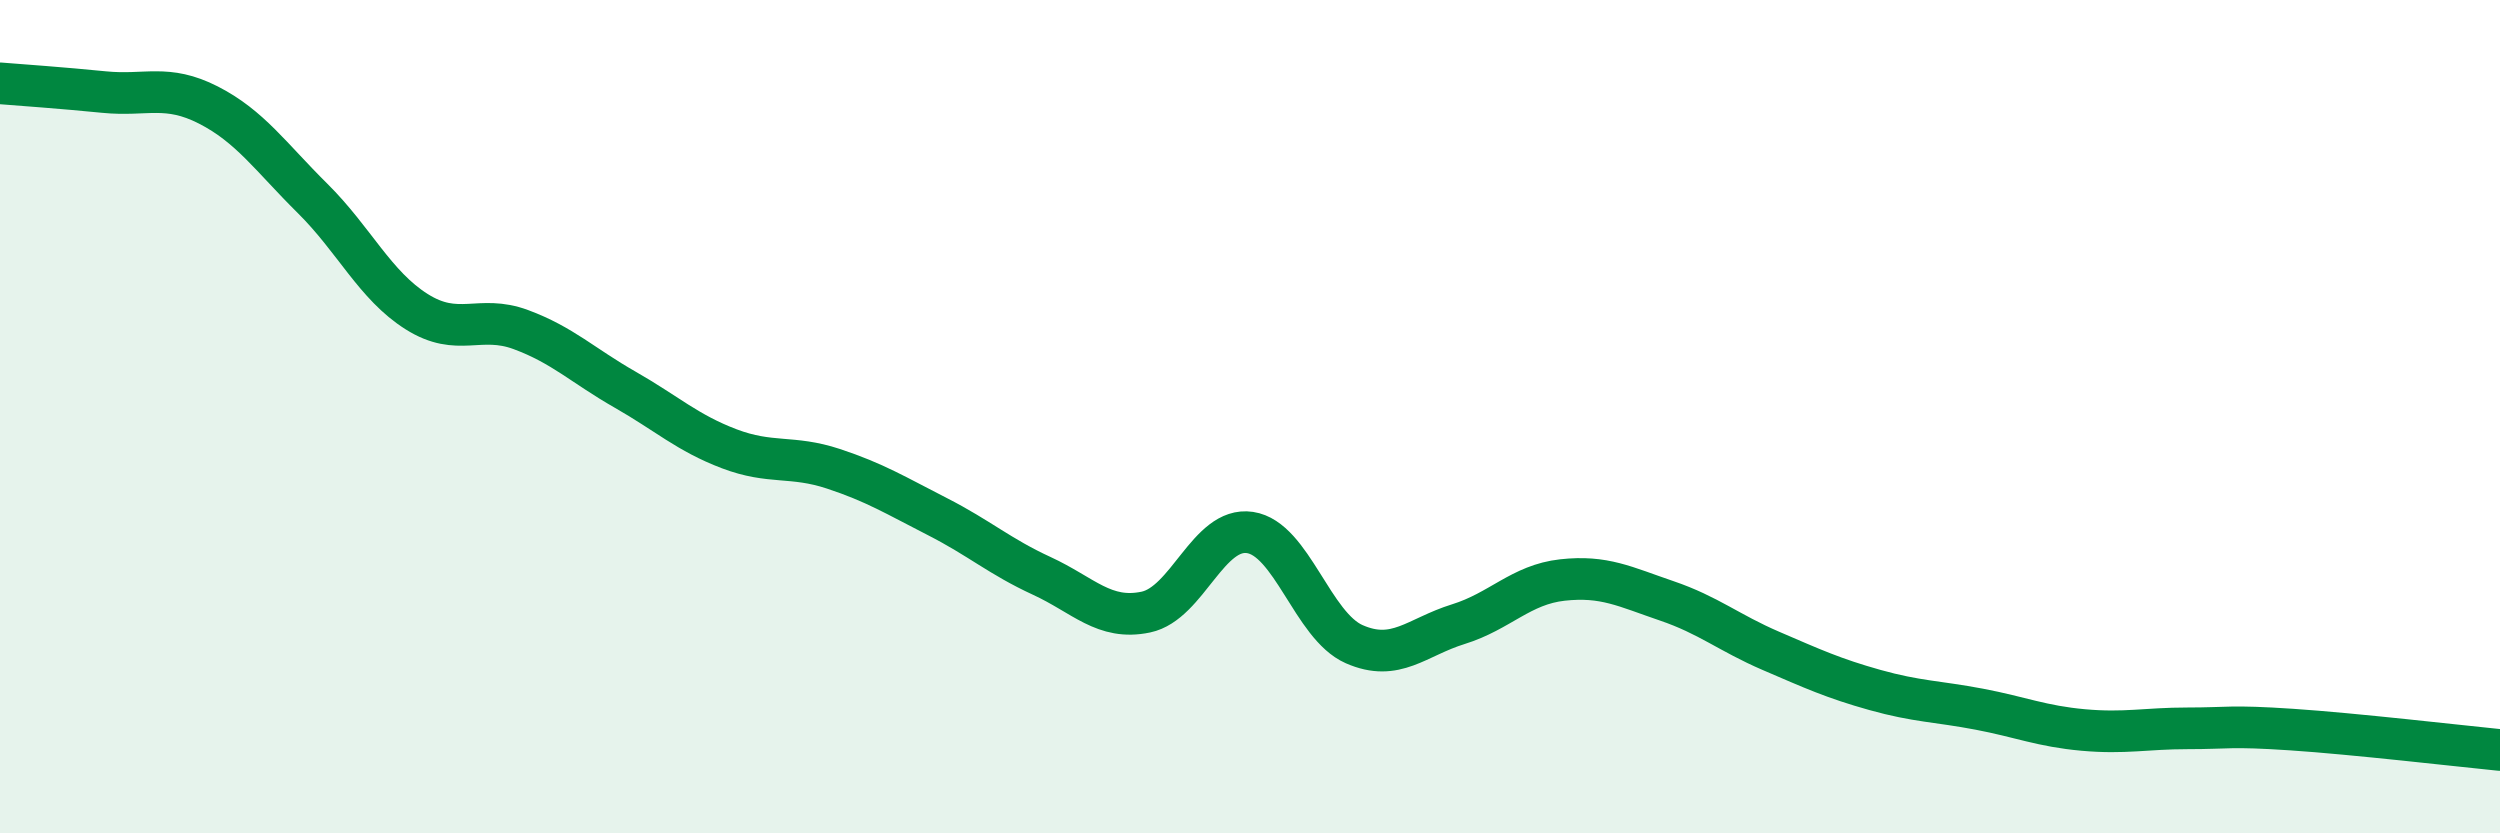
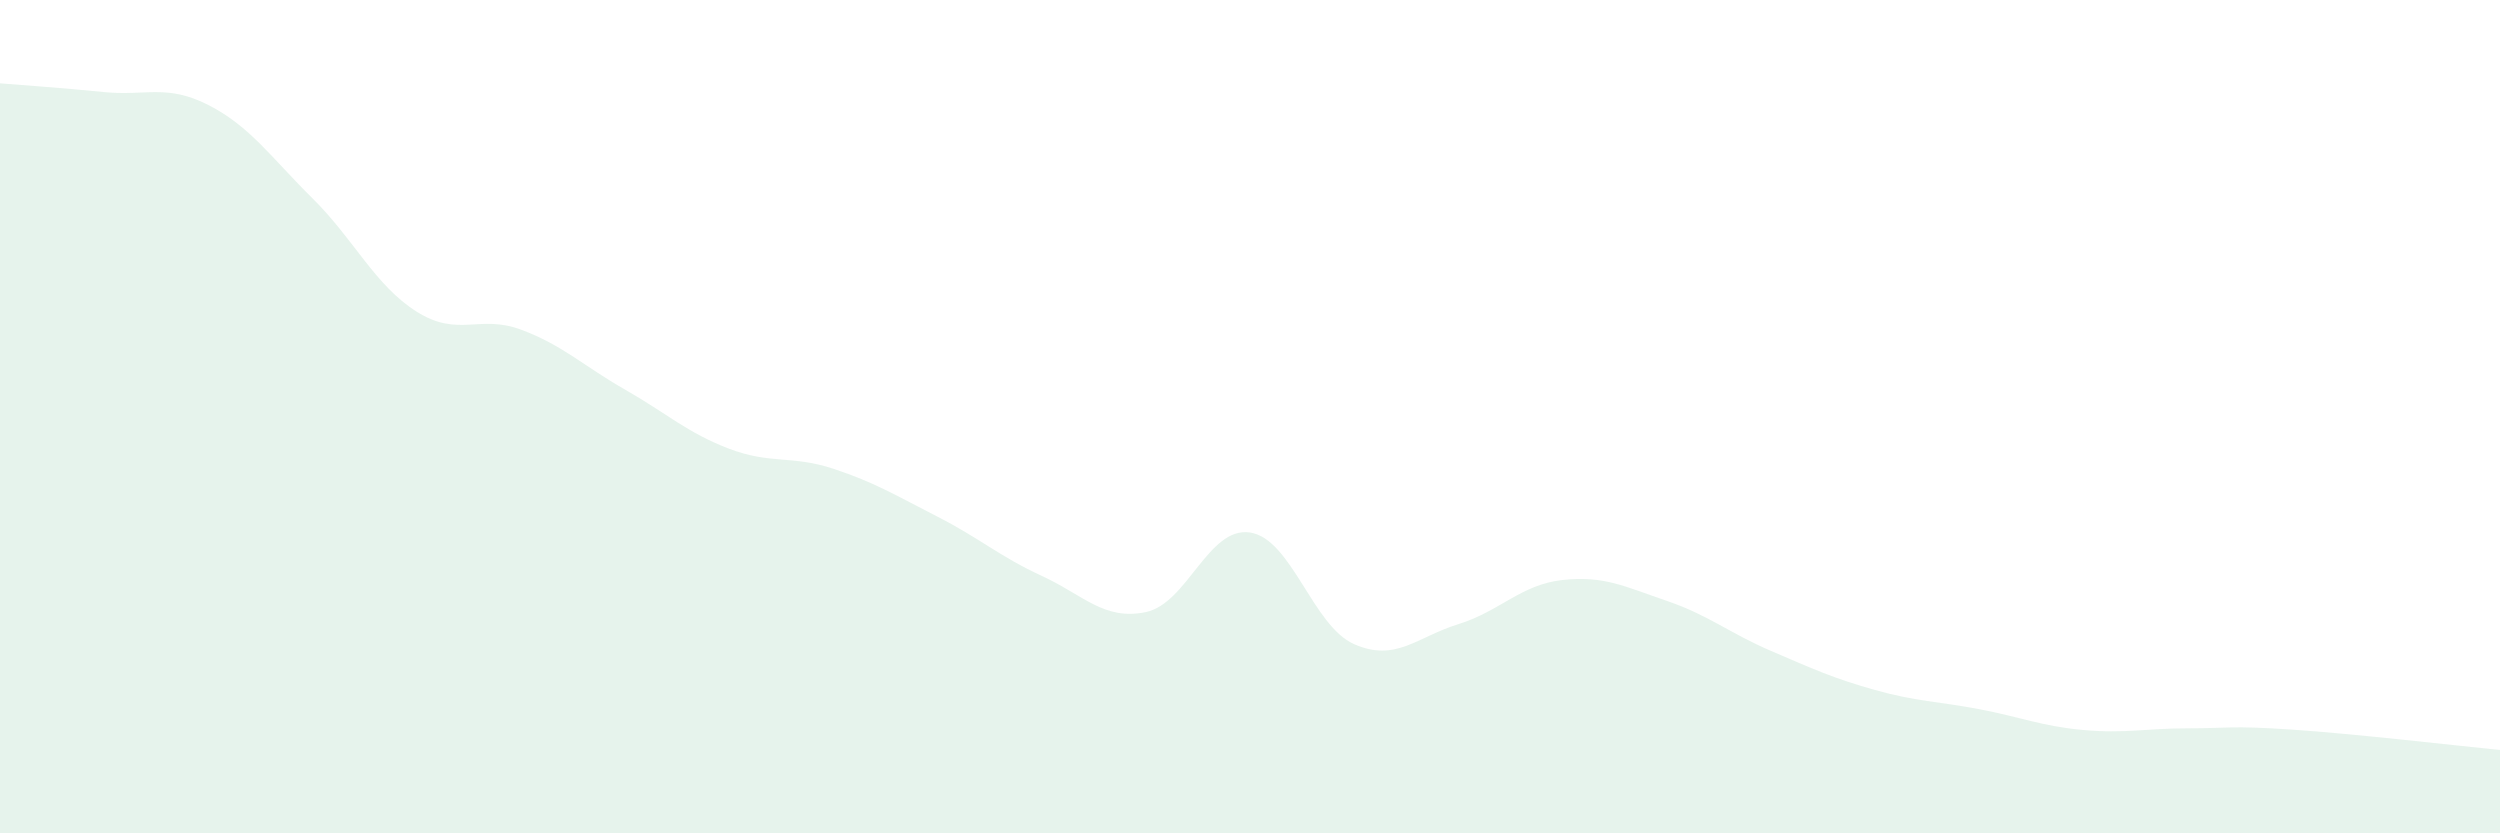
<svg xmlns="http://www.w3.org/2000/svg" width="60" height="20" viewBox="0 0 60 20">
  <path d="M 0,2 C 0.5,2.04 1.5,2.11 2.5,2.21 C 3.5,2.31 4,2.01 5,2.52 C 6,3.03 6.5,3.77 7.5,4.76 C 8.5,5.75 9,6.85 10,7.48 C 11,8.11 11.5,7.54 12.5,7.91 C 13.5,8.28 14,8.78 15,9.35 C 16,9.92 16.5,10.39 17.5,10.77 C 18.5,11.15 19,10.92 20,11.25 C 21,11.58 21.5,11.89 22.5,12.4 C 23.5,12.91 24,13.36 25,13.82 C 26,14.28 26.5,14.9 27.5,14.69 C 28.5,14.48 29,12.63 30,12.78 C 31,12.93 31.5,15.02 32.5,15.46 C 33.5,15.9 34,15.29 35,14.98 C 36,14.67 36.5,14.03 37.5,13.92 C 38.5,13.81 39,14.08 40,14.42 C 41,14.76 41.5,15.19 42.5,15.62 C 43.5,16.05 44,16.28 45,16.56 C 46,16.84 46.5,16.83 47.5,17.02 C 48.5,17.21 49,17.43 50,17.52 C 51,17.61 51.5,17.48 52.5,17.48 C 53.5,17.48 53.5,17.41 55,17.51 C 56.5,17.61 59,17.9 60,18L60 20L0 20Z" fill="#008740" opacity="0.1" stroke-linecap="round" stroke-linejoin="round" />
-   <path d="M 0,2 C 0.5,2.04 1.5,2.11 2.5,2.21 C 3.5,2.31 4,2.01 5,2.52 C 6,3.03 6.5,3.77 7.5,4.76 C 8.5,5.75 9,6.85 10,7.48 C 11,8.11 11.5,7.54 12.5,7.91 C 13.5,8.28 14,8.78 15,9.35 C 16,9.92 16.5,10.39 17.5,10.77 C 18.5,11.15 19,10.92 20,11.25 C 21,11.58 21.5,11.89 22.5,12.4 C 23.5,12.91 24,13.36 25,13.82 C 26,14.28 26.5,14.9 27.5,14.69 C 28.5,14.48 29,12.63 30,12.78 C 31,12.93 31.5,15.02 32.5,15.46 C 33.5,15.9 34,15.29 35,14.98 C 36,14.67 36.5,14.03 37.5,13.92 C 38.5,13.81 39,14.08 40,14.42 C 41,14.76 41.5,15.19 42.5,15.62 C 43.5,16.05 44,16.28 45,16.56 C 46,16.84 46.5,16.83 47.5,17.02 C 48.5,17.21 49,17.43 50,17.52 C 51,17.61 51.5,17.48 52.5,17.48 C 53.5,17.48 53.5,17.41 55,17.51 C 56.5,17.61 59,17.9 60,18" stroke="#008740" stroke-width="1" fill="none" stroke-linecap="round" stroke-linejoin="round" />
</svg>